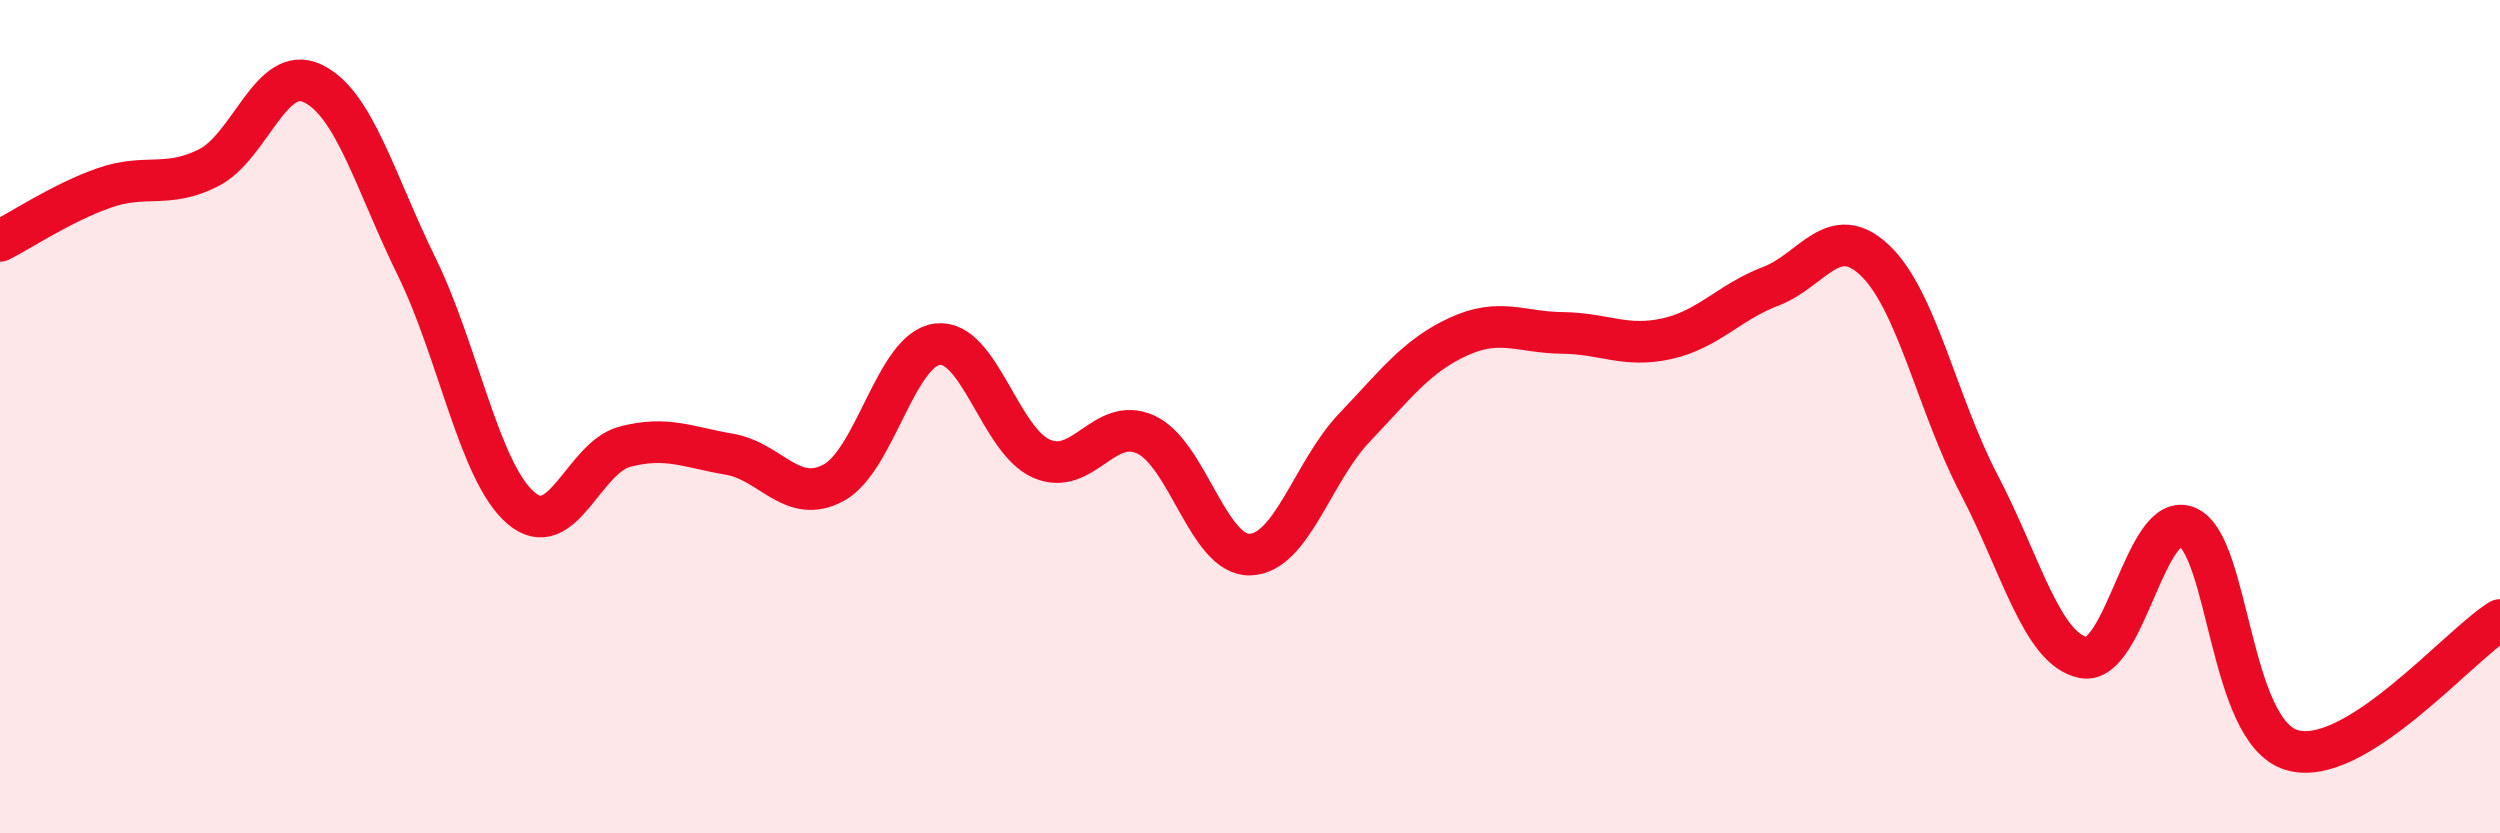
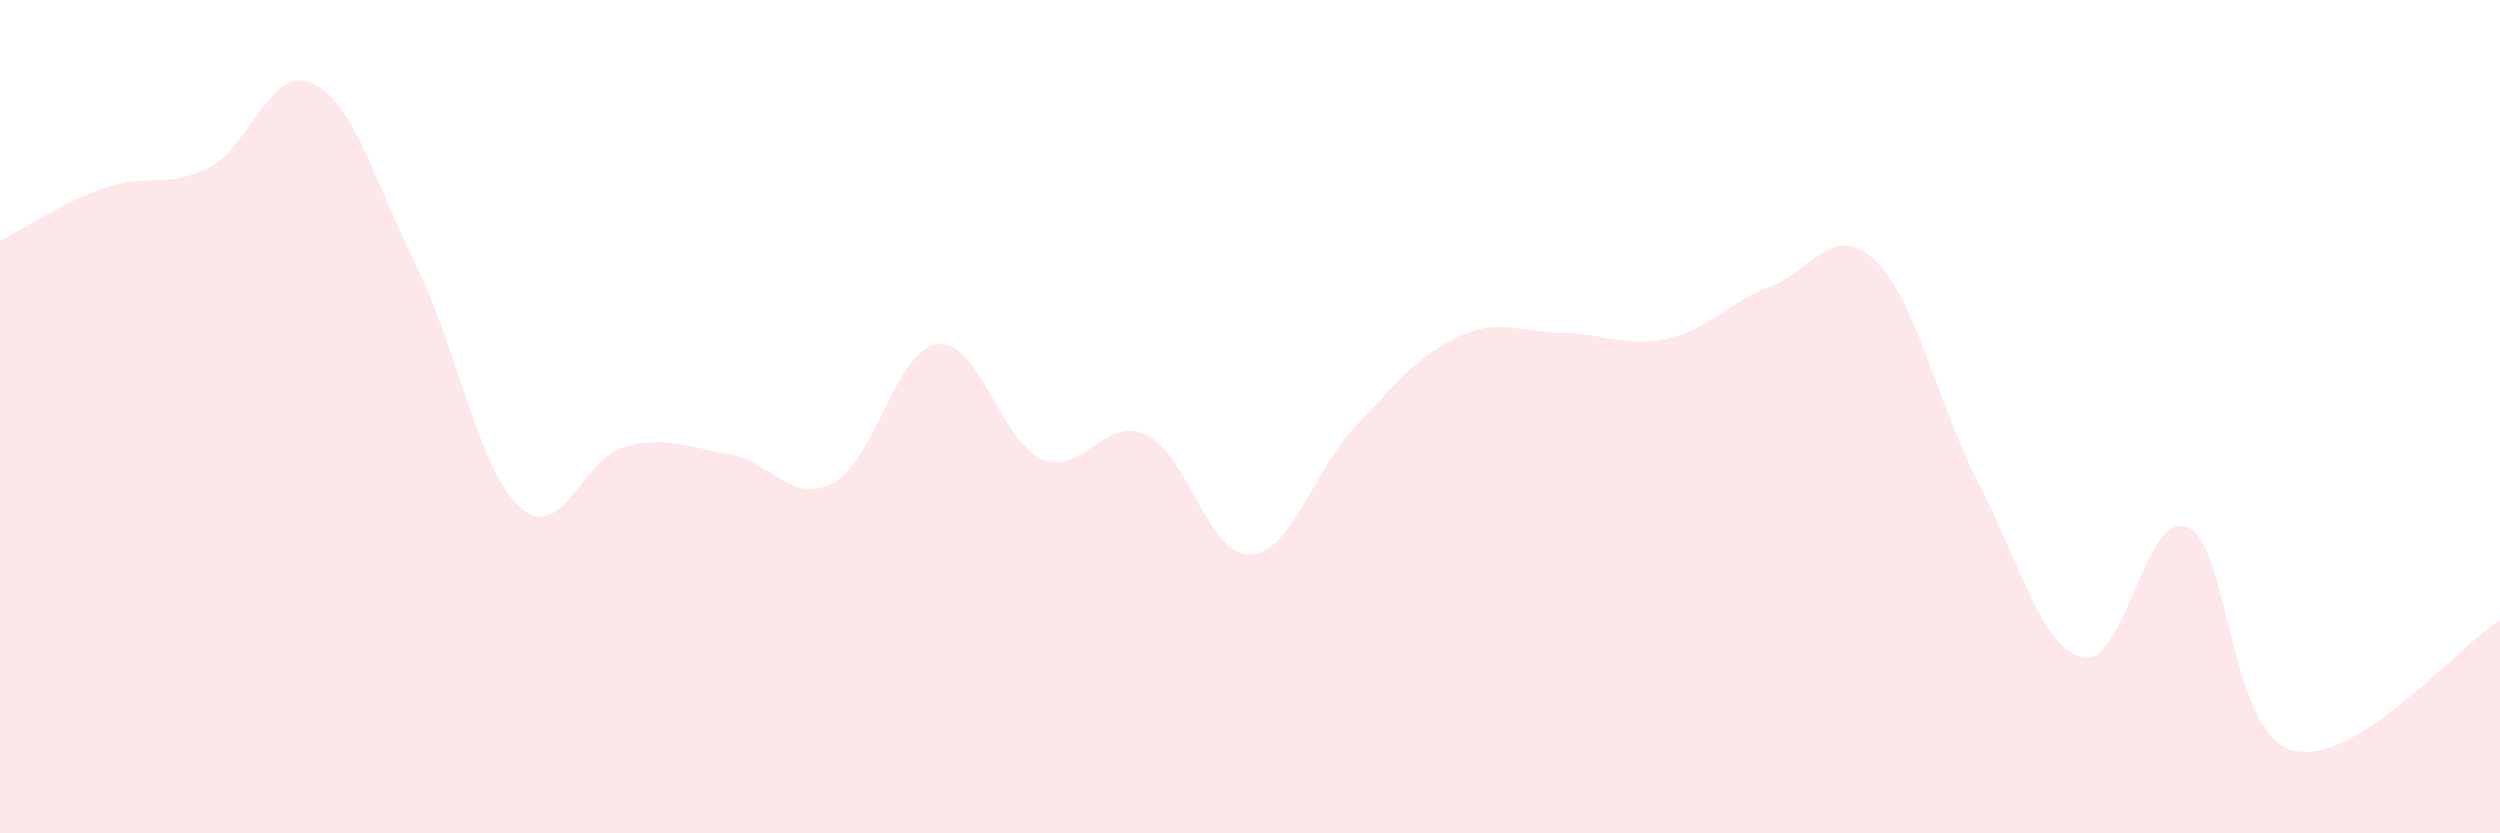
<svg xmlns="http://www.w3.org/2000/svg" width="60" height="20" viewBox="0 0 60 20">
  <path d="M 0,5.78 C 0.5,5.53 1.5,4.86 2.5,4.51 C 3.5,4.16 4,4.53 5,4.03 C 6,3.53 6.5,1.53 7.5,2 C 8.5,2.47 9,4.36 10,6.4 C 11,8.44 11.5,11.33 12.5,12.19 C 13.5,13.05 14,10.98 15,10.72 C 16,10.46 16.5,10.73 17.5,10.9 C 18.5,11.07 19,12.12 20,11.59 C 21,11.06 21.5,8.38 22.5,8.26 C 23.5,8.14 24,10.58 25,11.01 C 26,11.44 26.5,9.97 27.5,10.43 C 28.5,10.89 29,13.34 30,13.31 C 31,13.28 31.5,11.32 32.5,10.27 C 33.5,9.22 34,8.54 35,8.08 C 36,7.62 36.5,7.98 37.5,7.99 C 38.5,8 39,8.35 40,8.13 C 41,7.91 41.5,7.25 42.5,6.87 C 43.5,6.49 44,5.3 45,6.25 C 46,7.2 46.5,9.72 47.5,11.63 C 48.5,13.54 49,15.58 50,15.78 C 51,15.98 51.5,12.21 52.5,12.65 C 53.5,13.09 53.5,17.55 55,18 C 56.5,18.45 59,15.5 60,14.88L60 20L0 20Z" fill="#EB0A25" opacity="0.1" stroke-linecap="round" stroke-linejoin="round" />
-   <path d="M 0,5.78 C 0.5,5.53 1.5,4.86 2.5,4.51 C 3.5,4.16 4,4.53 5,4.03 C 6,3.53 6.5,1.53 7.5,2 C 8.5,2.47 9,4.36 10,6.4 C 11,8.44 11.5,11.33 12.5,12.19 C 13.5,13.05 14,10.98 15,10.72 C 16,10.46 16.5,10.73 17.5,10.9 C 18.5,11.07 19,12.12 20,11.59 C 21,11.06 21.5,8.38 22.5,8.26 C 23.5,8.14 24,10.58 25,11.01 C 26,11.44 26.5,9.97 27.5,10.43 C 28.5,10.89 29,13.34 30,13.31 C 31,13.28 31.5,11.32 32.5,10.27 C 33.5,9.22 34,8.54 35,8.08 C 36,7.62 36.5,7.98 37.5,7.99 C 38.5,8 39,8.35 40,8.13 C 41,7.91 41.5,7.25 42.5,6.87 C 43.5,6.49 44,5.3 45,6.25 C 46,7.2 46.5,9.72 47.5,11.63 C 48.5,13.54 49,15.58 50,15.78 C 51,15.98 51.5,12.21 52.5,12.65 C 53.5,13.09 53.5,17.55 55,18 C 56.5,18.45 59,15.5 60,14.88" stroke="#EB0A25" stroke-width="1" fill="none" stroke-linecap="round" stroke-linejoin="round" />
</svg>